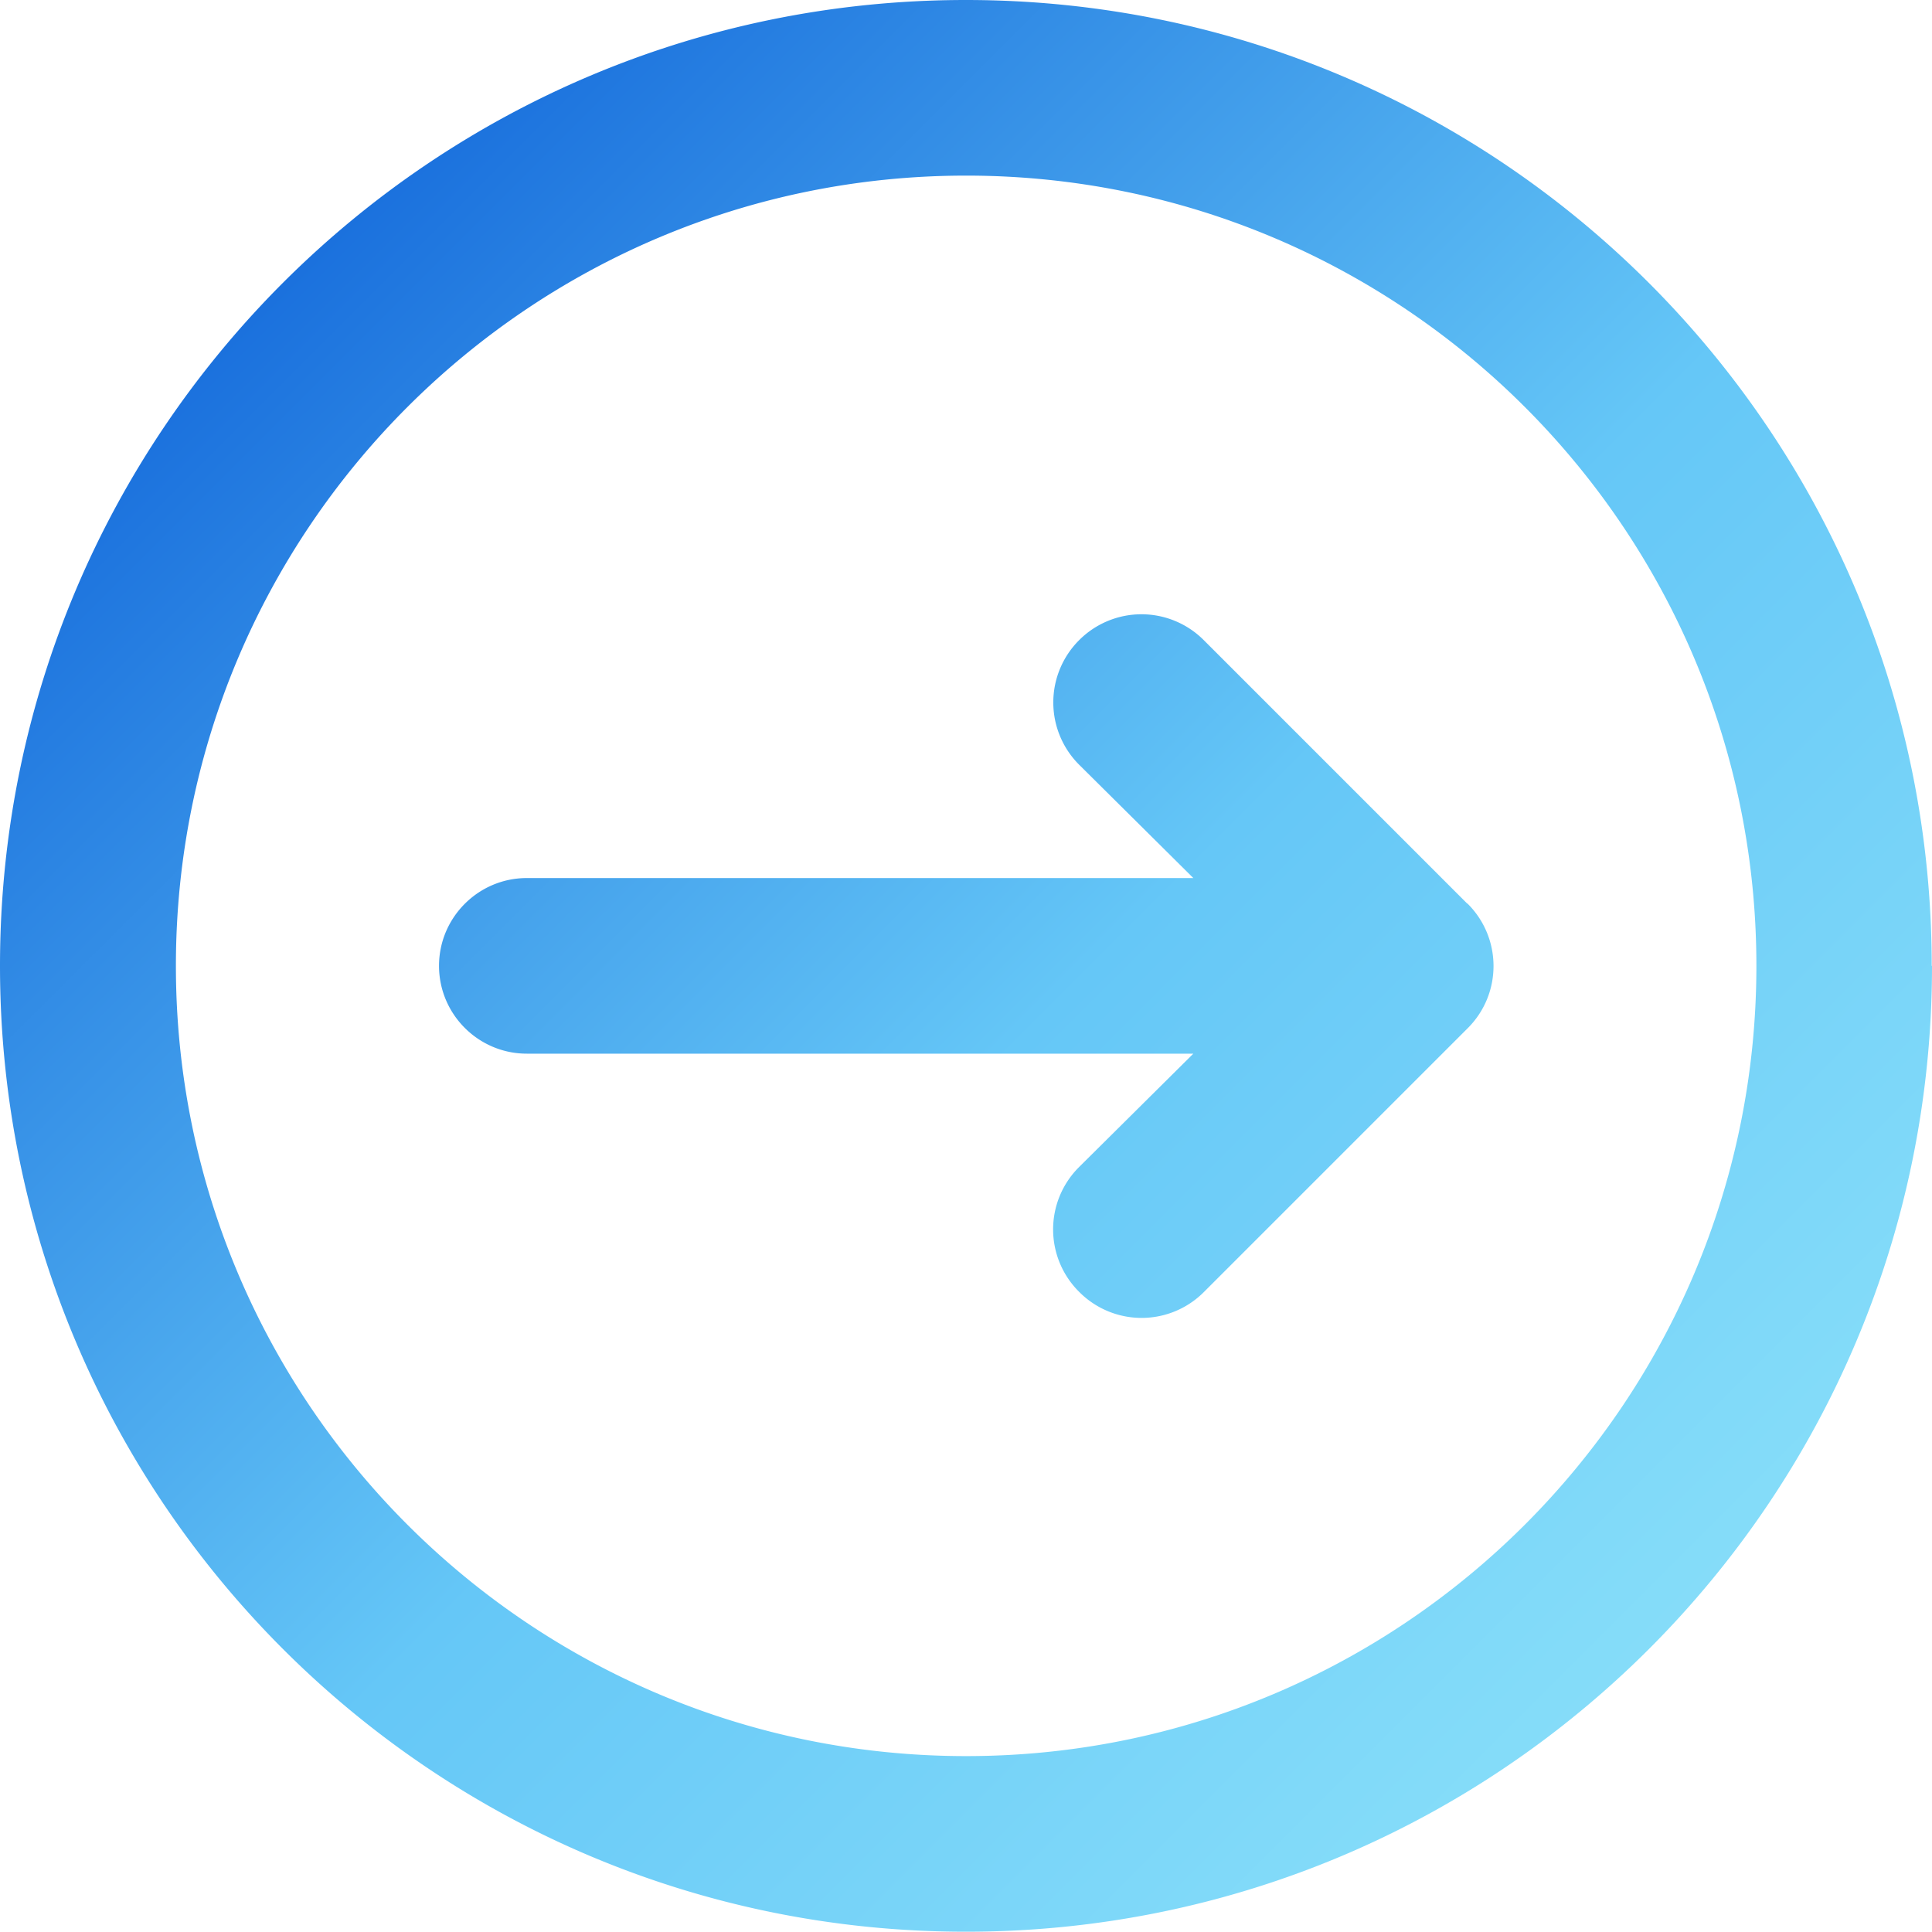
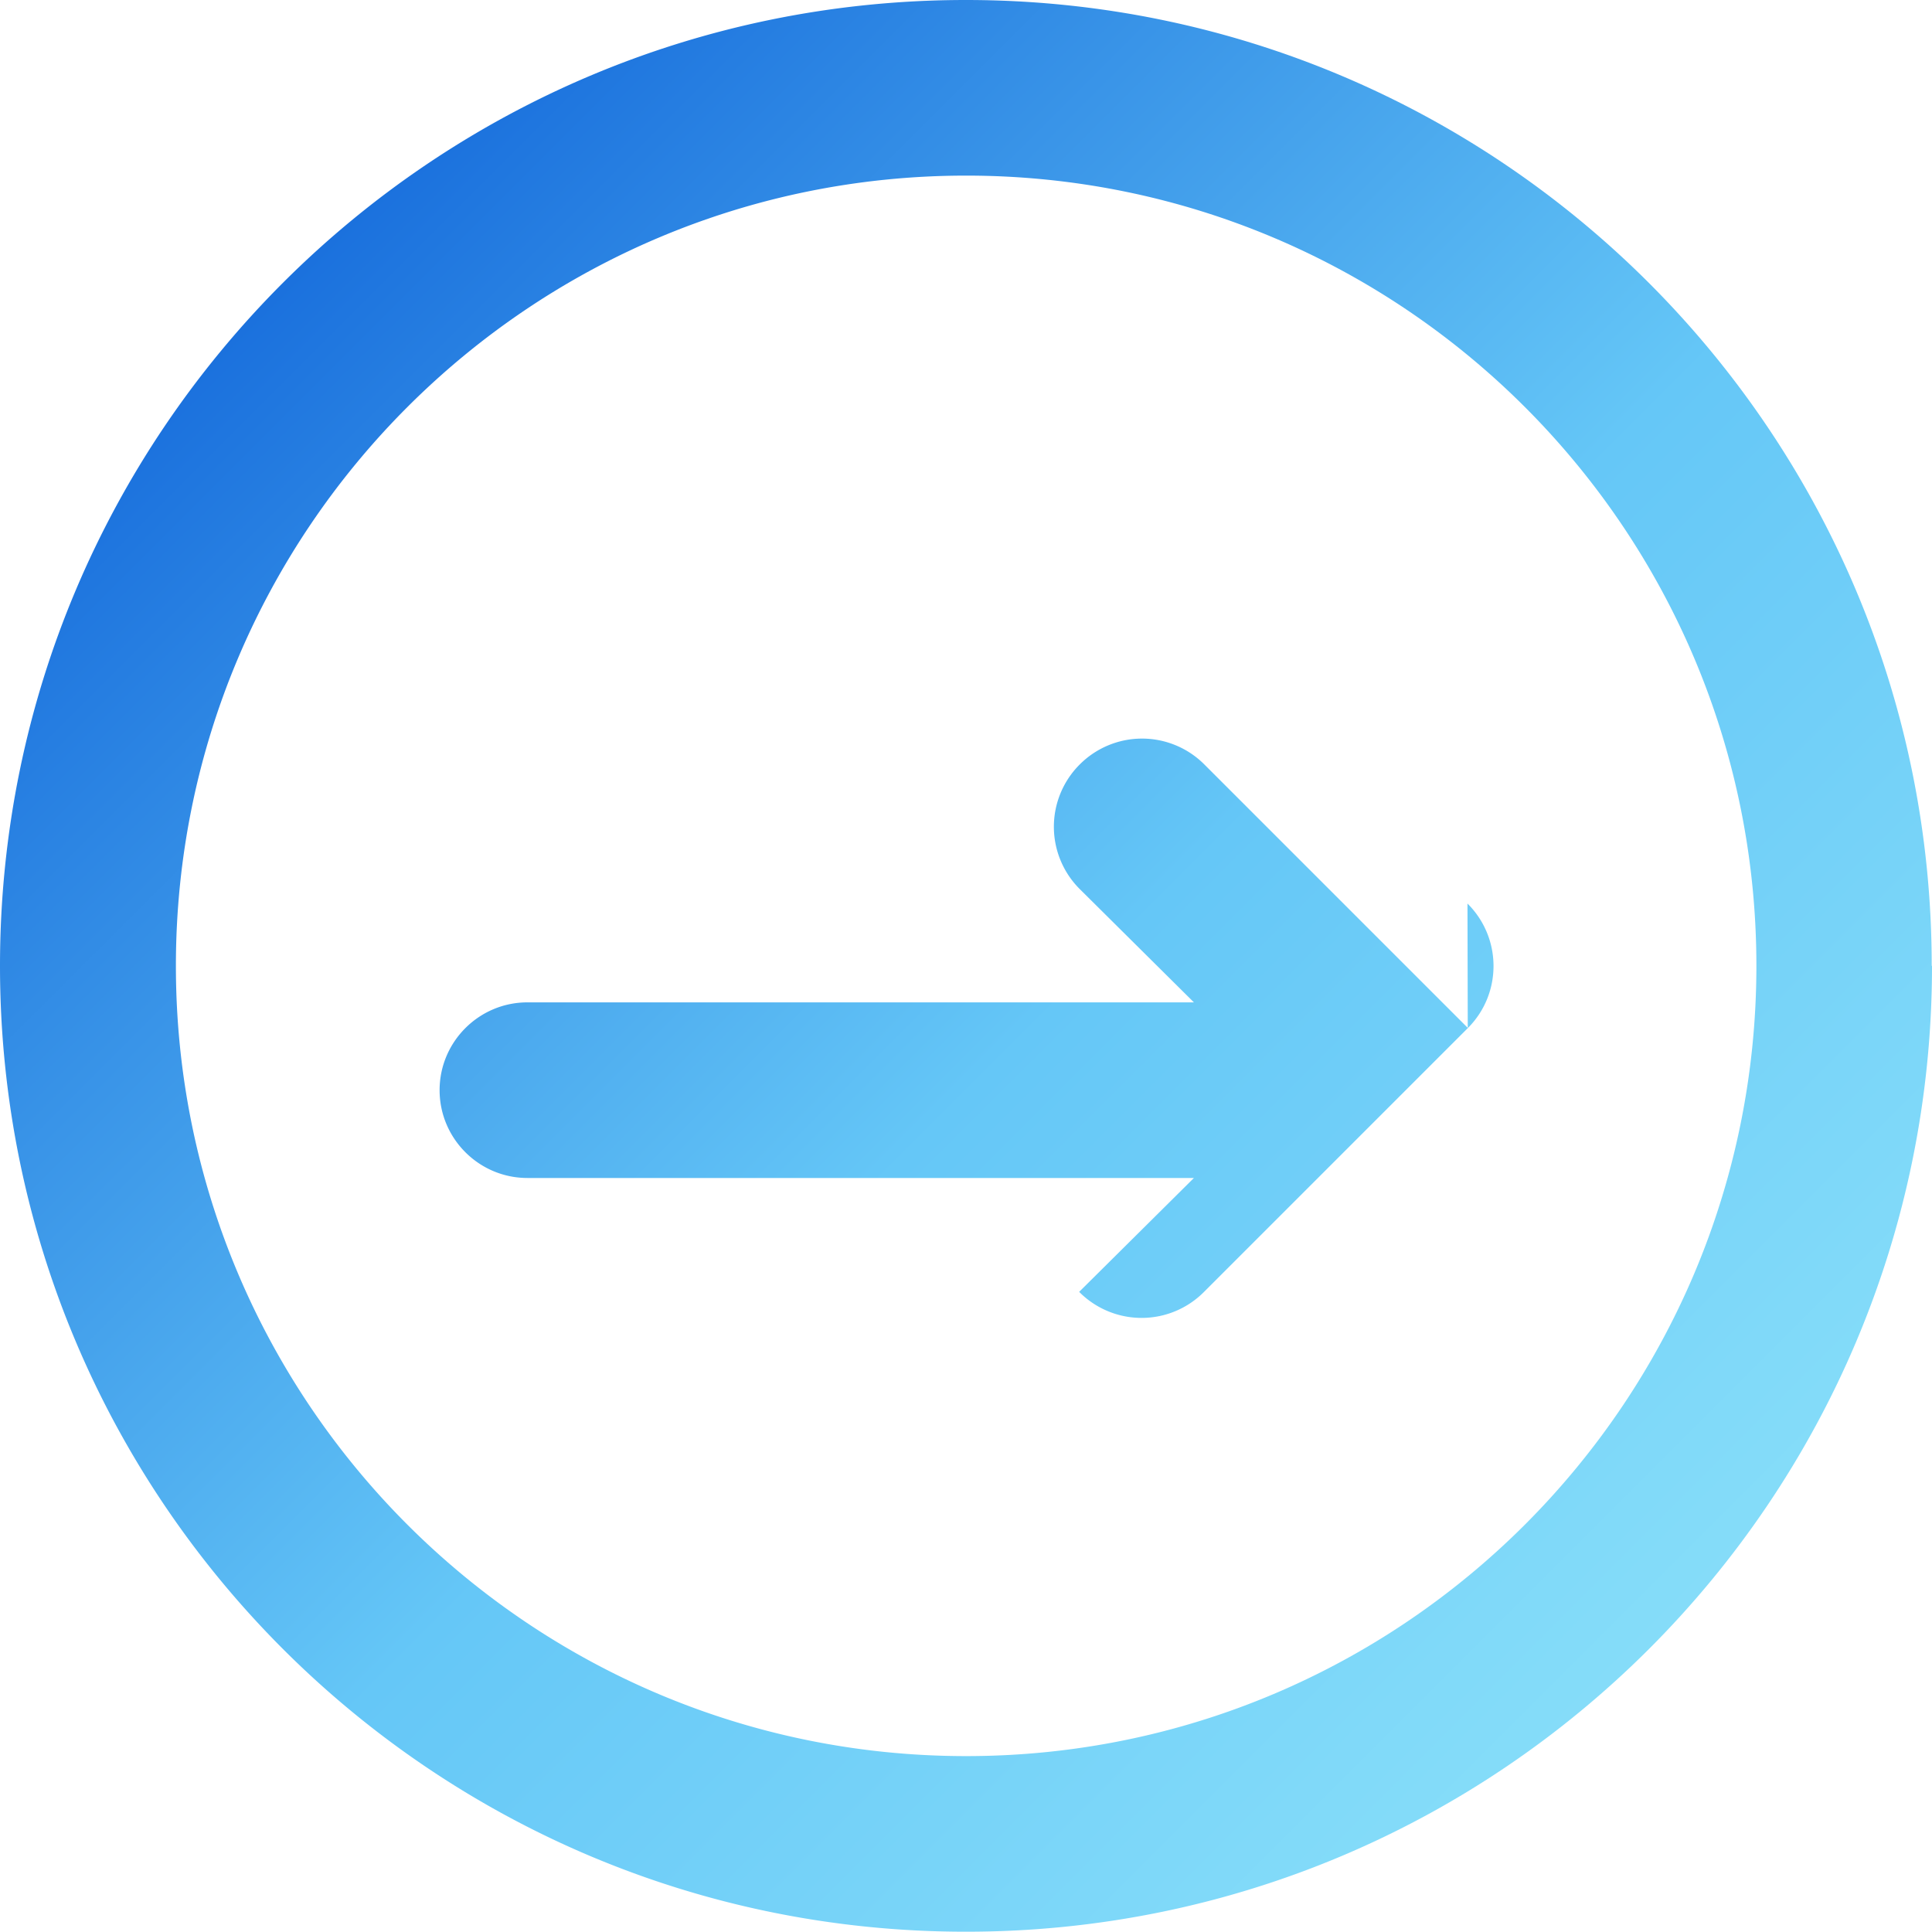
<svg xmlns="http://www.w3.org/2000/svg" width="66.67" height="66.67" data-name="レイヤー 2">
  <defs>
    <linearGradient id="a" x1="-28.31" x2="43.27" y1="674.6" y2="603.03" data-name="名称未設定グラデーション 6" gradientTransform="rotate(-90 -279.335 323.145)" gradientUnits="userSpaceOnUse">
      <stop offset="0" stop-color="#9cecfb" />
      <stop offset=".51" stop-color="#65c7f7" />
      <stop offset="1" stop-color="#0052d4" />
    </linearGradient>
  </defs>
  <g data-name="PC">
-     <path d="M50.64 31.18c1.19 1.18 1.2 3.1.02 4.29l-.02.02-9.09 9.09a3.033 3.033 0 0 1-4.29.02l-.02-.02a3.033 3.033 0 0 1-.02-4.29l.02-.02 3.94-3.91h-23c-1.67 0-3.03-1.36-3.03-3.03s1.36-3.03 3.03-3.03h23l-3.94-3.91a3.036 3.036 0 0 1 0-4.3 3.036 3.036 0 0 1 4.3 0l9.09 9.09Zm16.03 2.15c0 18.41-14.92 33.33-33.33 33.33C14.92 66.67 0 51.74 0 33.33 0 14.92 14.92 0 33.33 0s33.33 14.92 33.33 33.33Zm-6.06 0c0-15.06-12.21-27.27-27.27-27.27-15.06 0-27.27 12.21-27.27 27.27 0 15.06 12.21 27.27 27.27 27.27 15.06 0 27.27-12.21 27.27-27.27Z" data-name="Gradient Line" style="fill:url(#a);stroke-width:0" />
+     <path d="M50.64 31.18c1.19 1.18 1.2 3.1.02 4.29l-.02.02-9.09 9.09a3.033 3.033 0 0 1-4.29.02l-.02-.02l.02-.02 3.94-3.91h-23c-1.67 0-3.03-1.36-3.03-3.03s1.36-3.03 3.03-3.03h23l-3.94-3.91a3.036 3.036 0 0 1 0-4.3 3.036 3.036 0 0 1 4.3 0l9.09 9.09Zm16.03 2.15c0 18.41-14.92 33.33-33.33 33.33C14.92 66.67 0 51.74 0 33.33 0 14.92 14.92 0 33.33 0s33.33 14.92 33.33 33.33Zm-6.06 0c0-15.06-12.21-27.27-27.27-27.27-15.06 0-27.27 12.21-27.27 27.27 0 15.06 12.21 27.27 27.27 27.27 15.06 0 27.27-12.21 27.27-27.27Z" data-name="Gradient Line" style="fill:url(#a);stroke-width:0" />
  </g>
</svg>